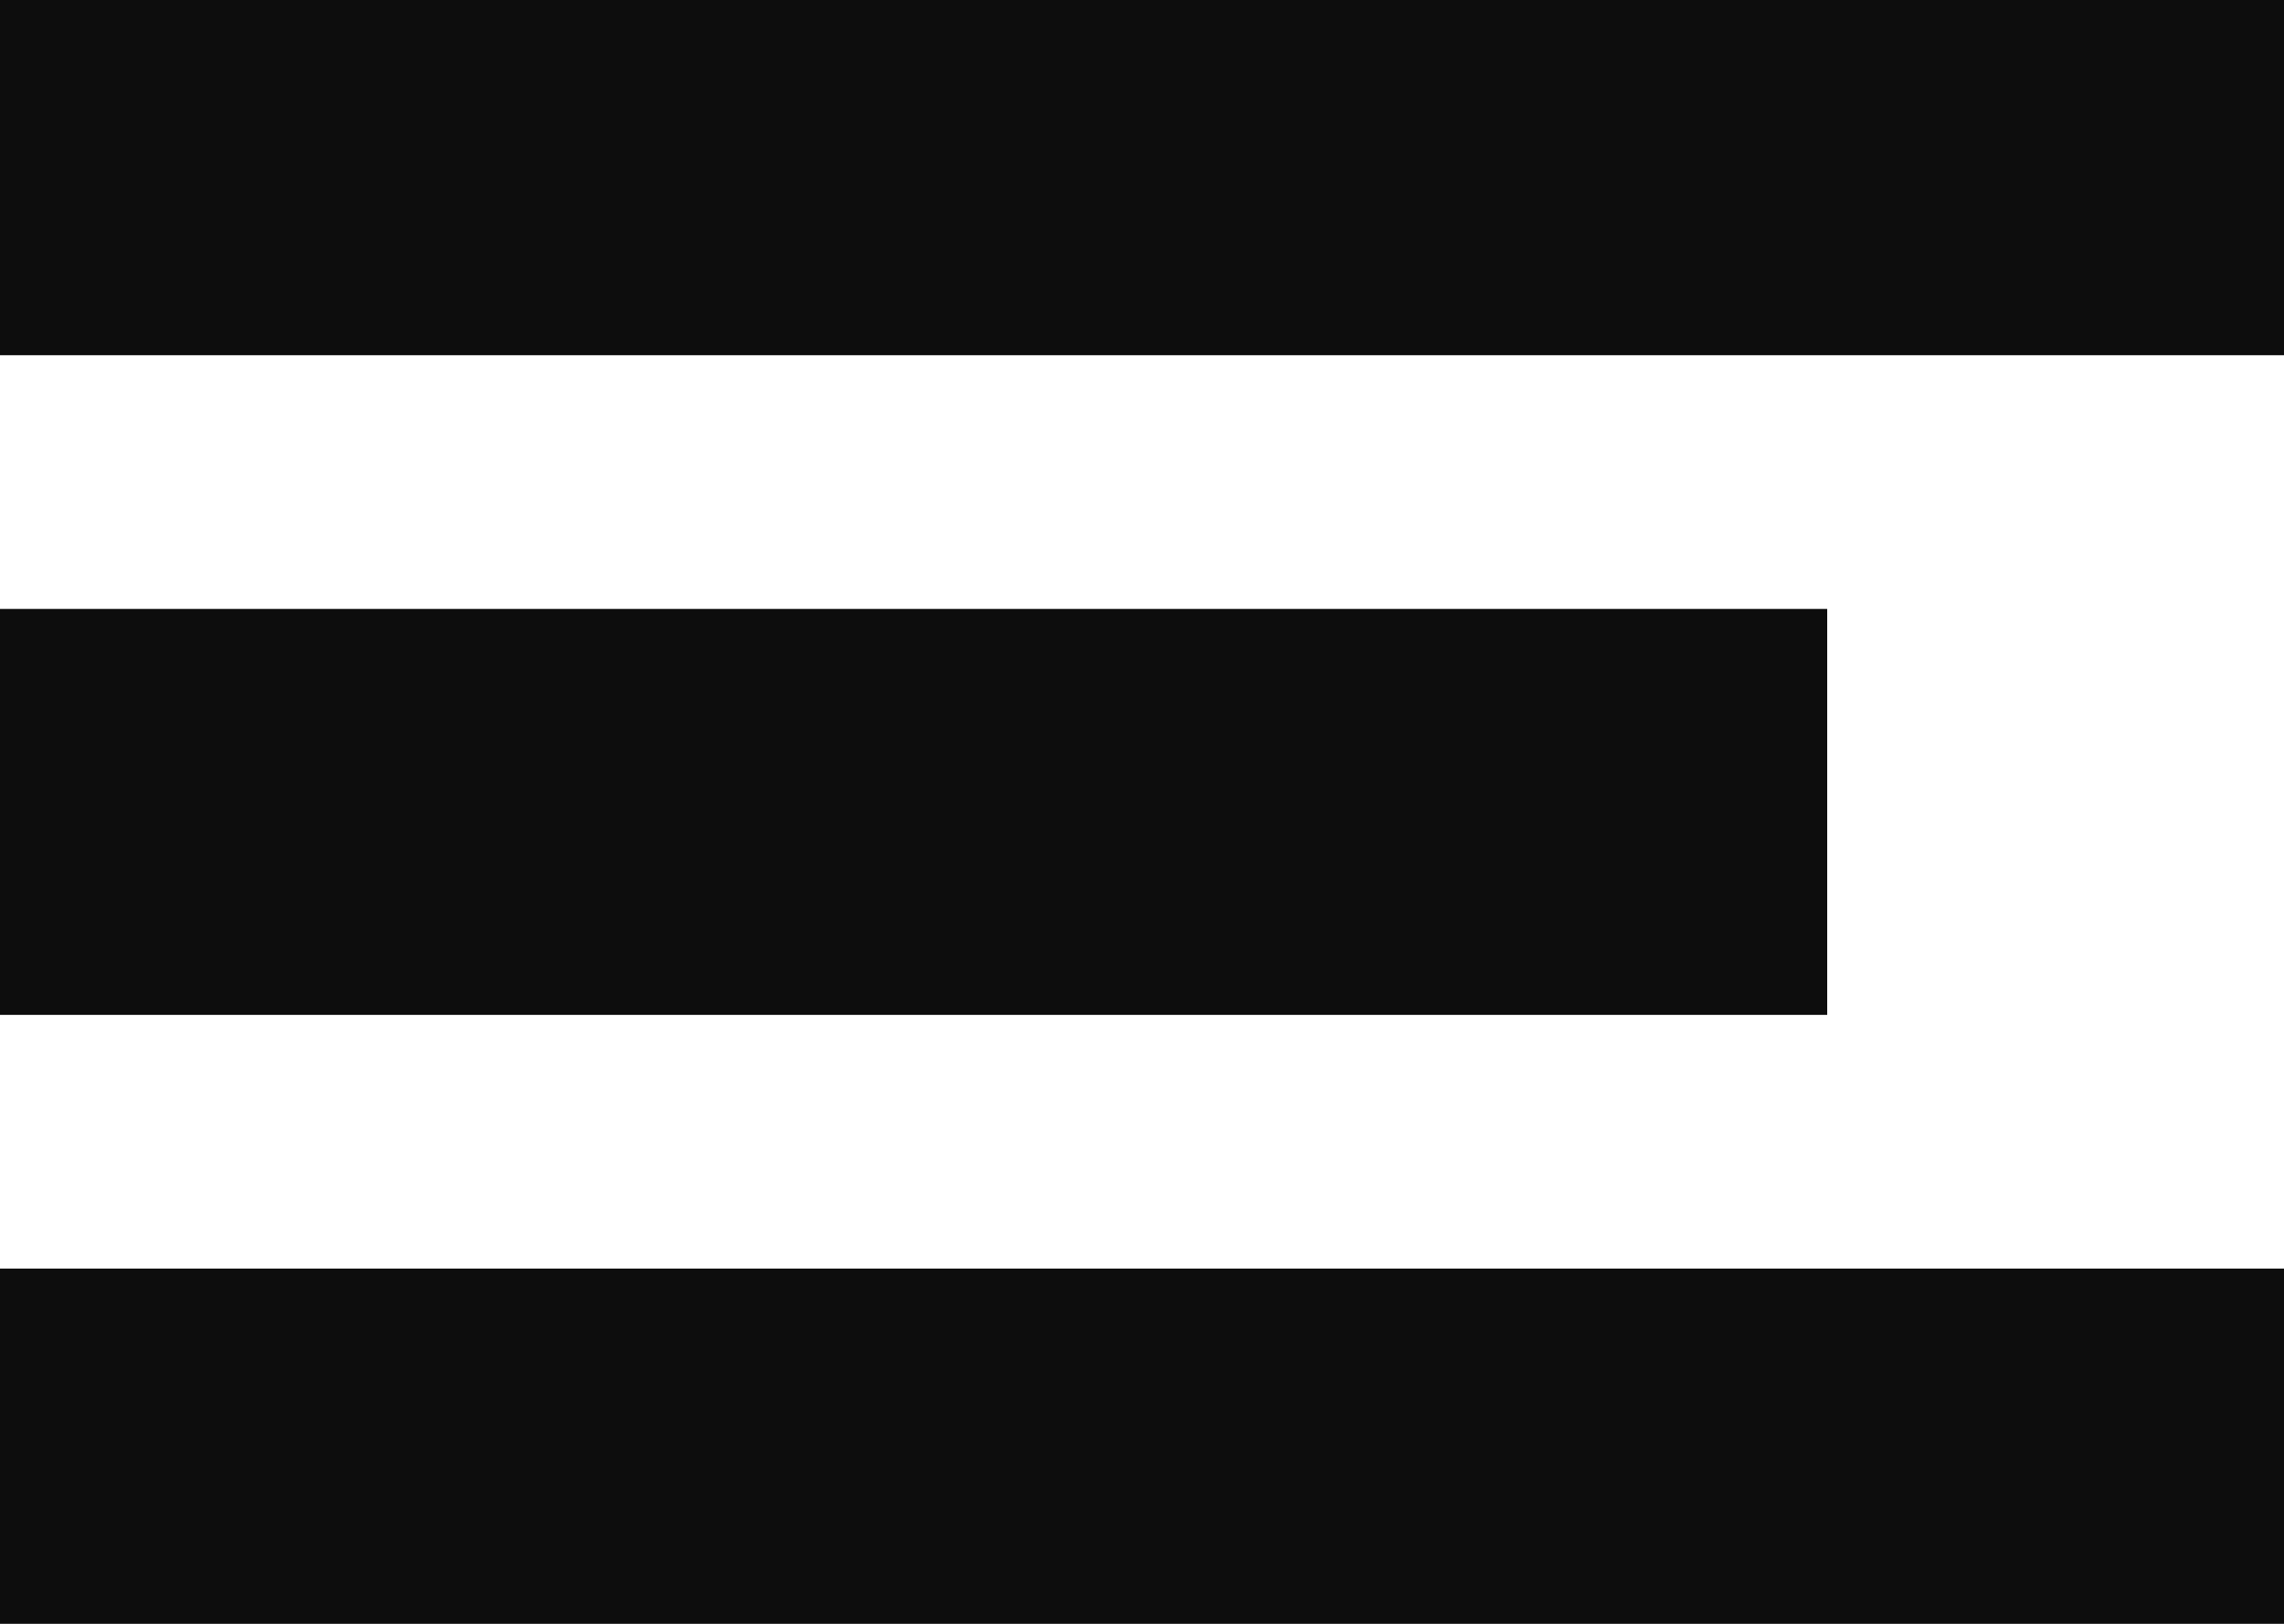
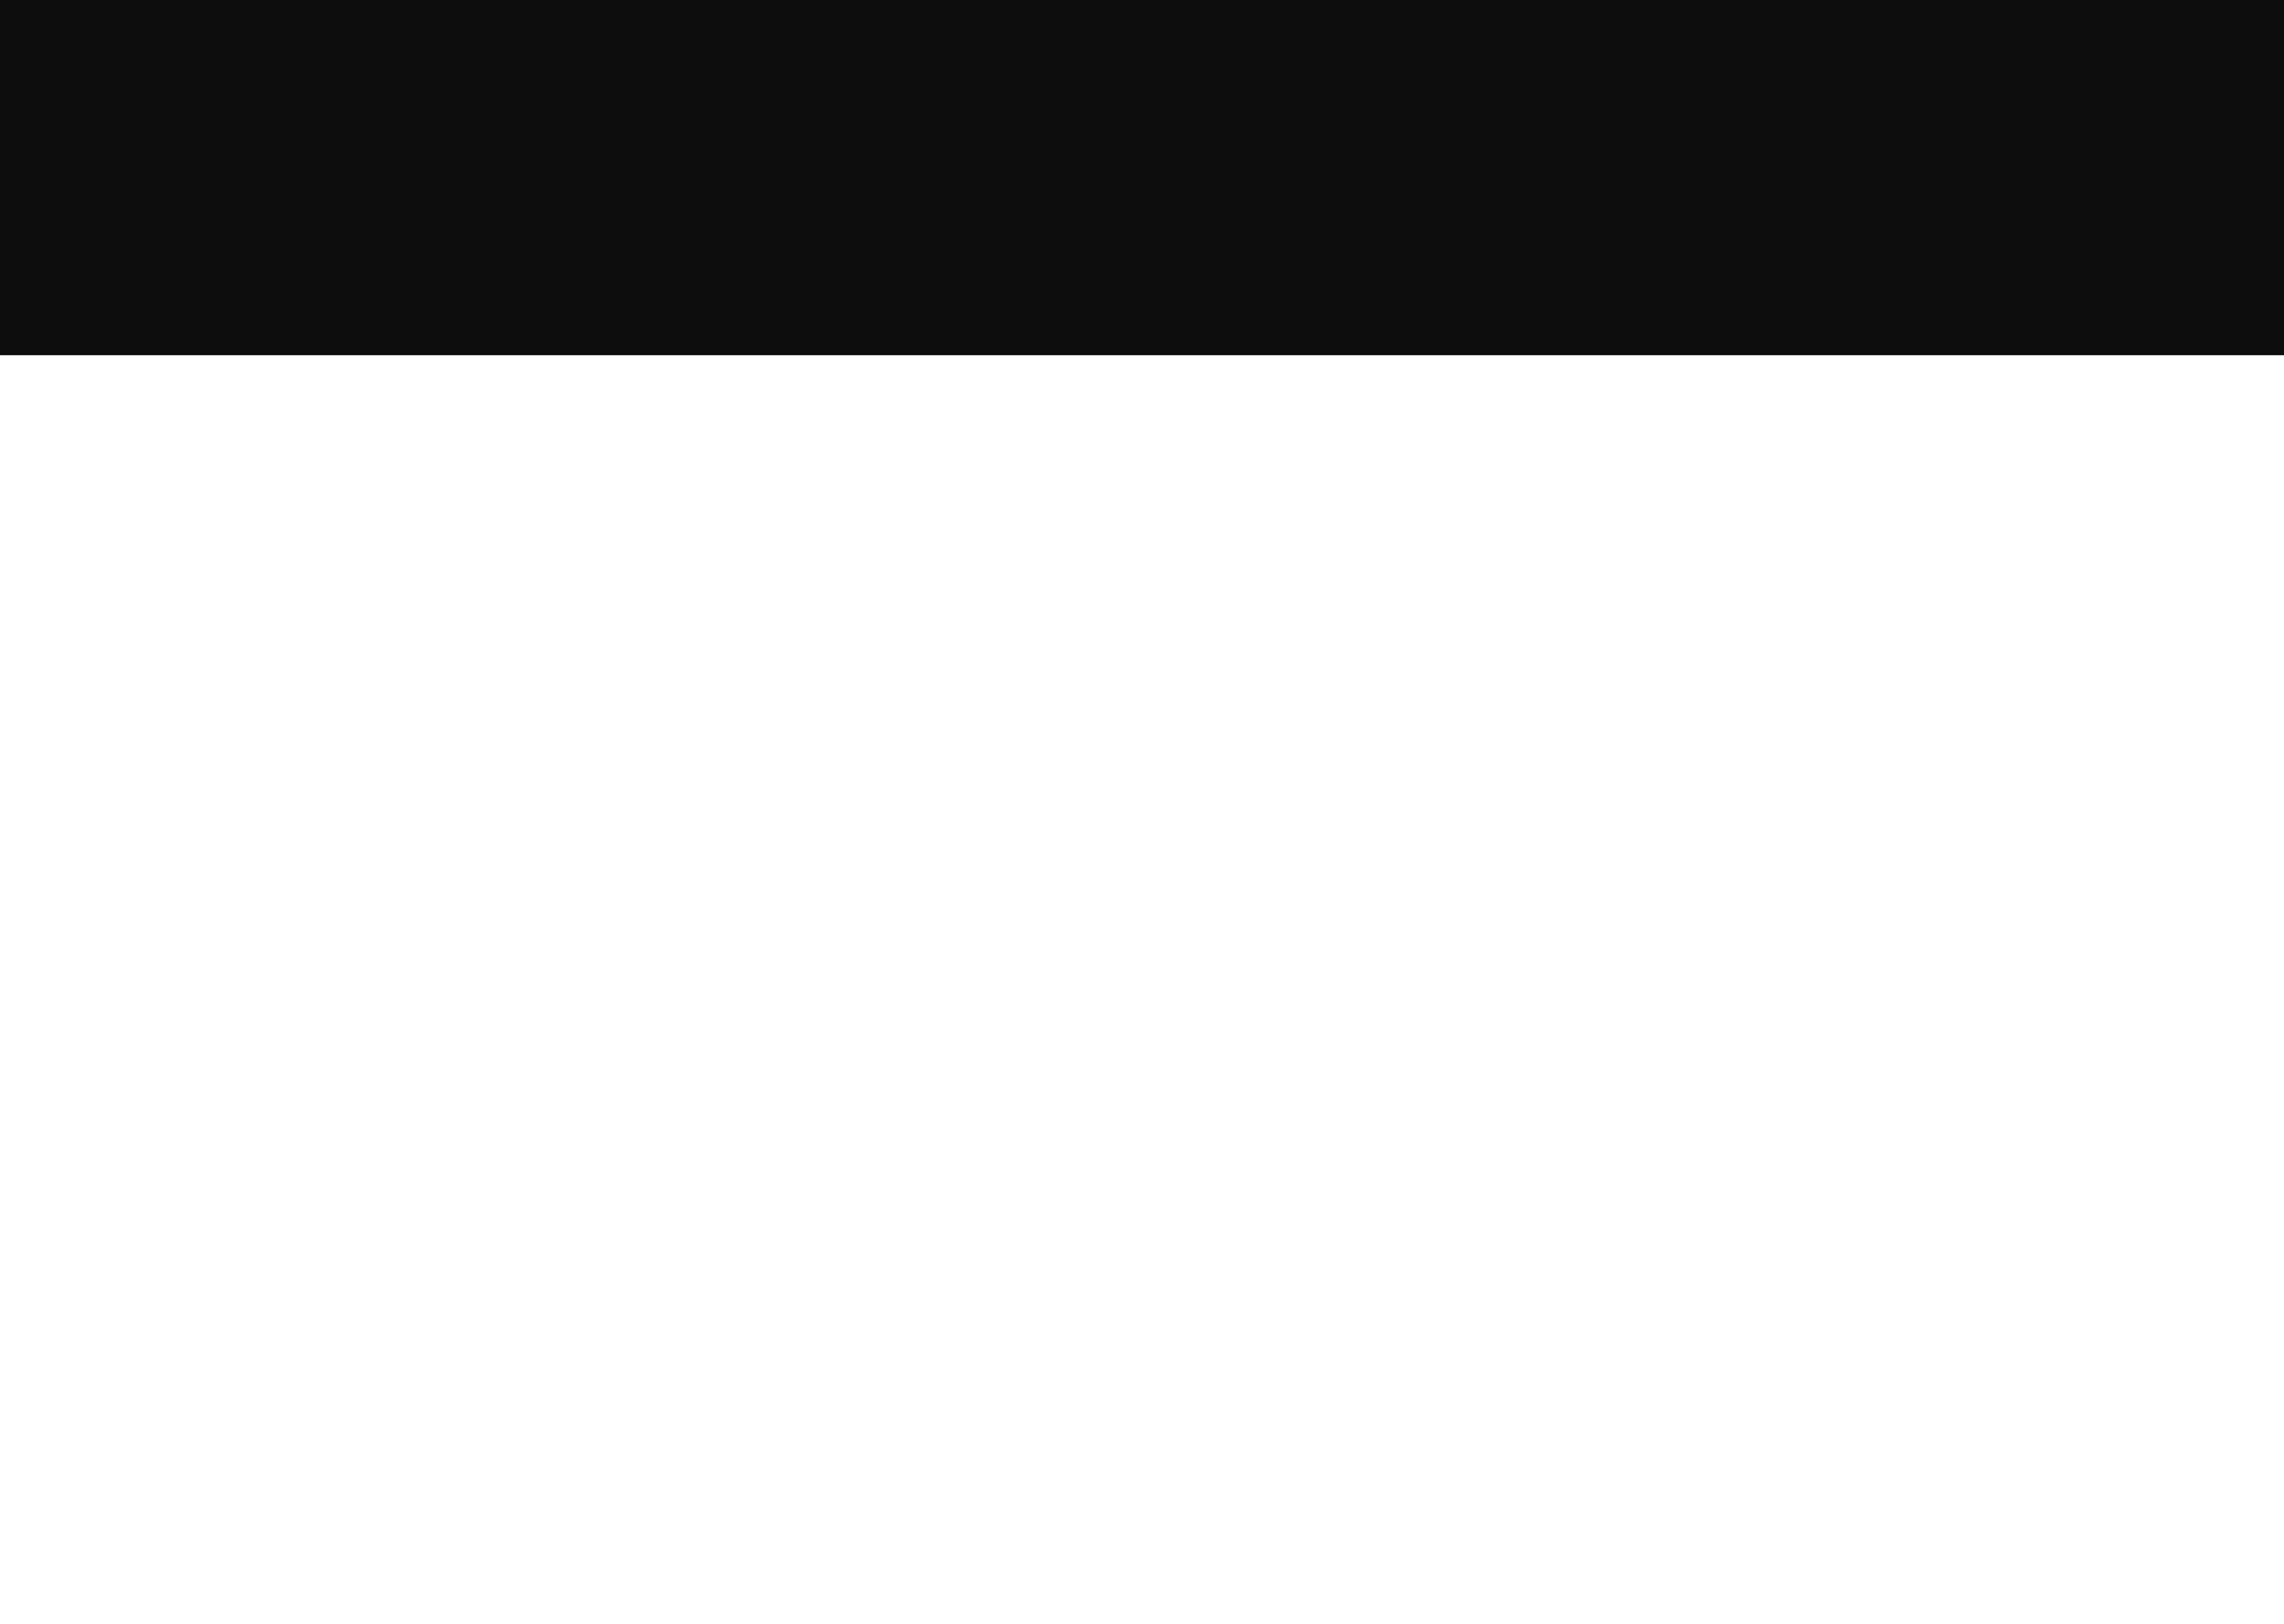
<svg xmlns="http://www.w3.org/2000/svg" width="45" height="32" viewBox="0 0 45 32" fill="none">
  <g id="menu">
    <rect id="Rectangle 2" width="45" height="7" fill="#0D0D0D" />
-     <rect id="Rectangle 3" y="12" width="36" height="8" fill="#0D0D0D" />
-     <rect id="Rectangle 4" y="25" width="45" height="7" fill="#0D0D0D" />
  </g>
</svg>